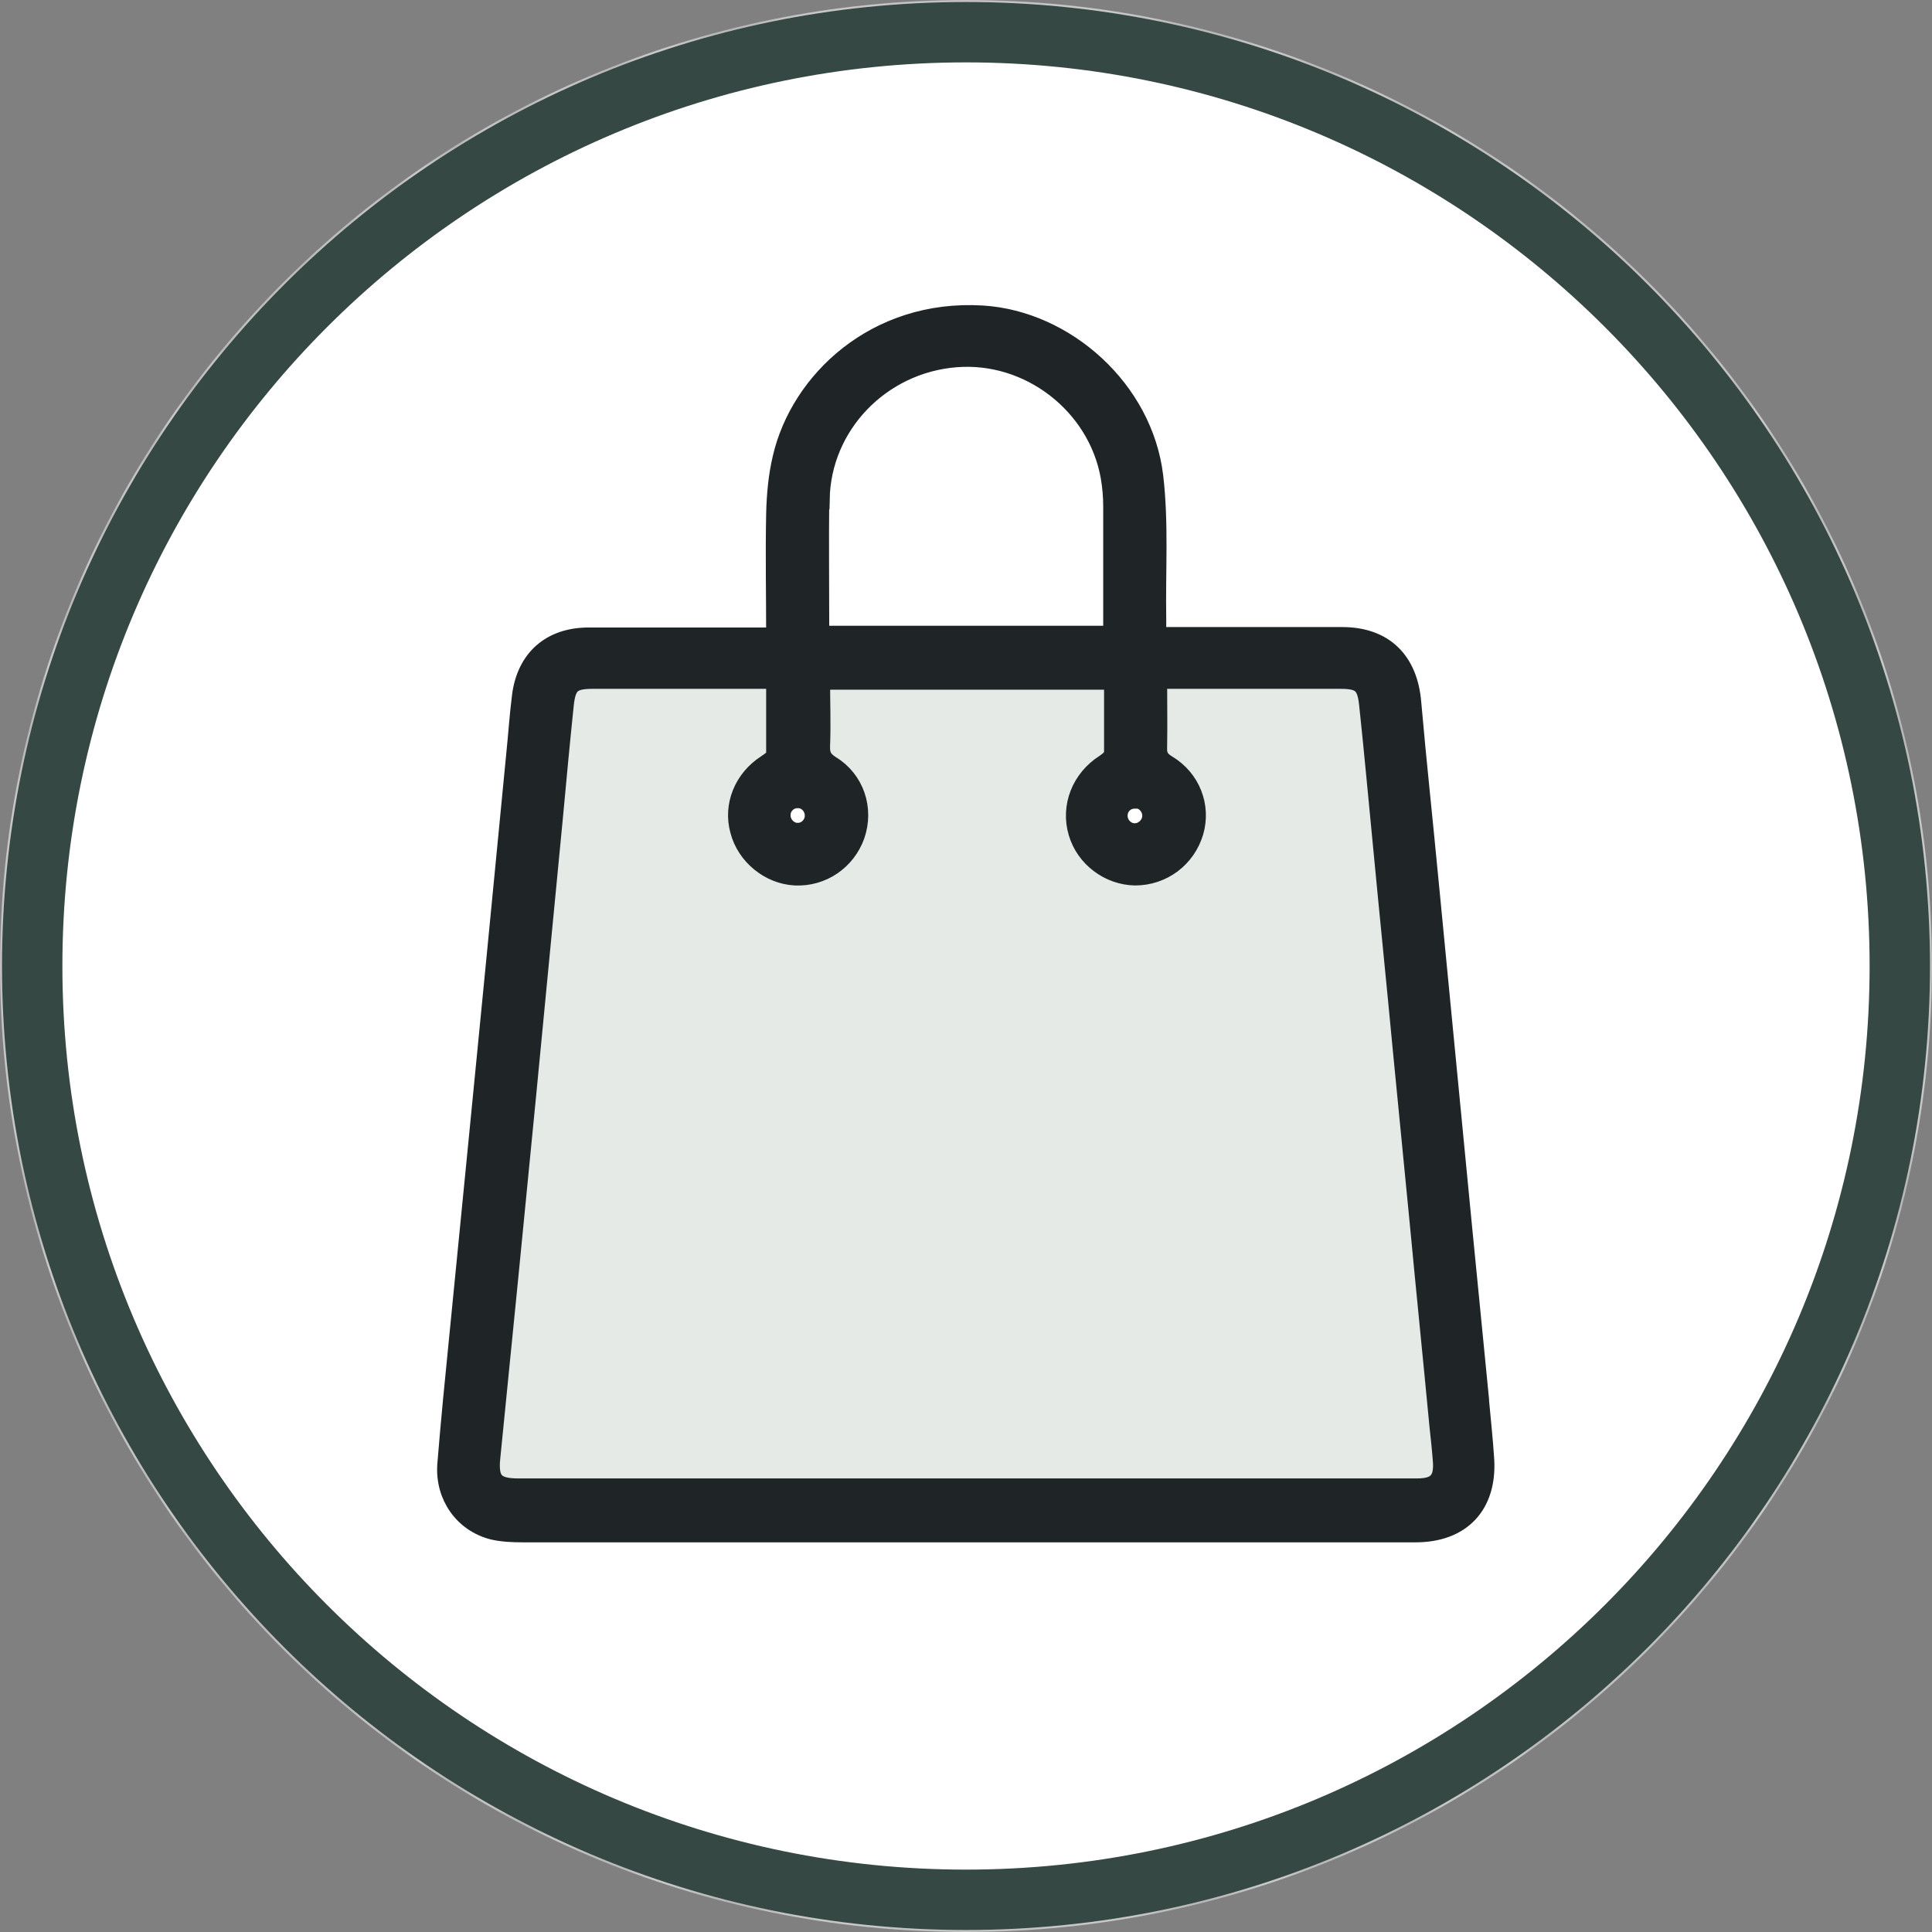
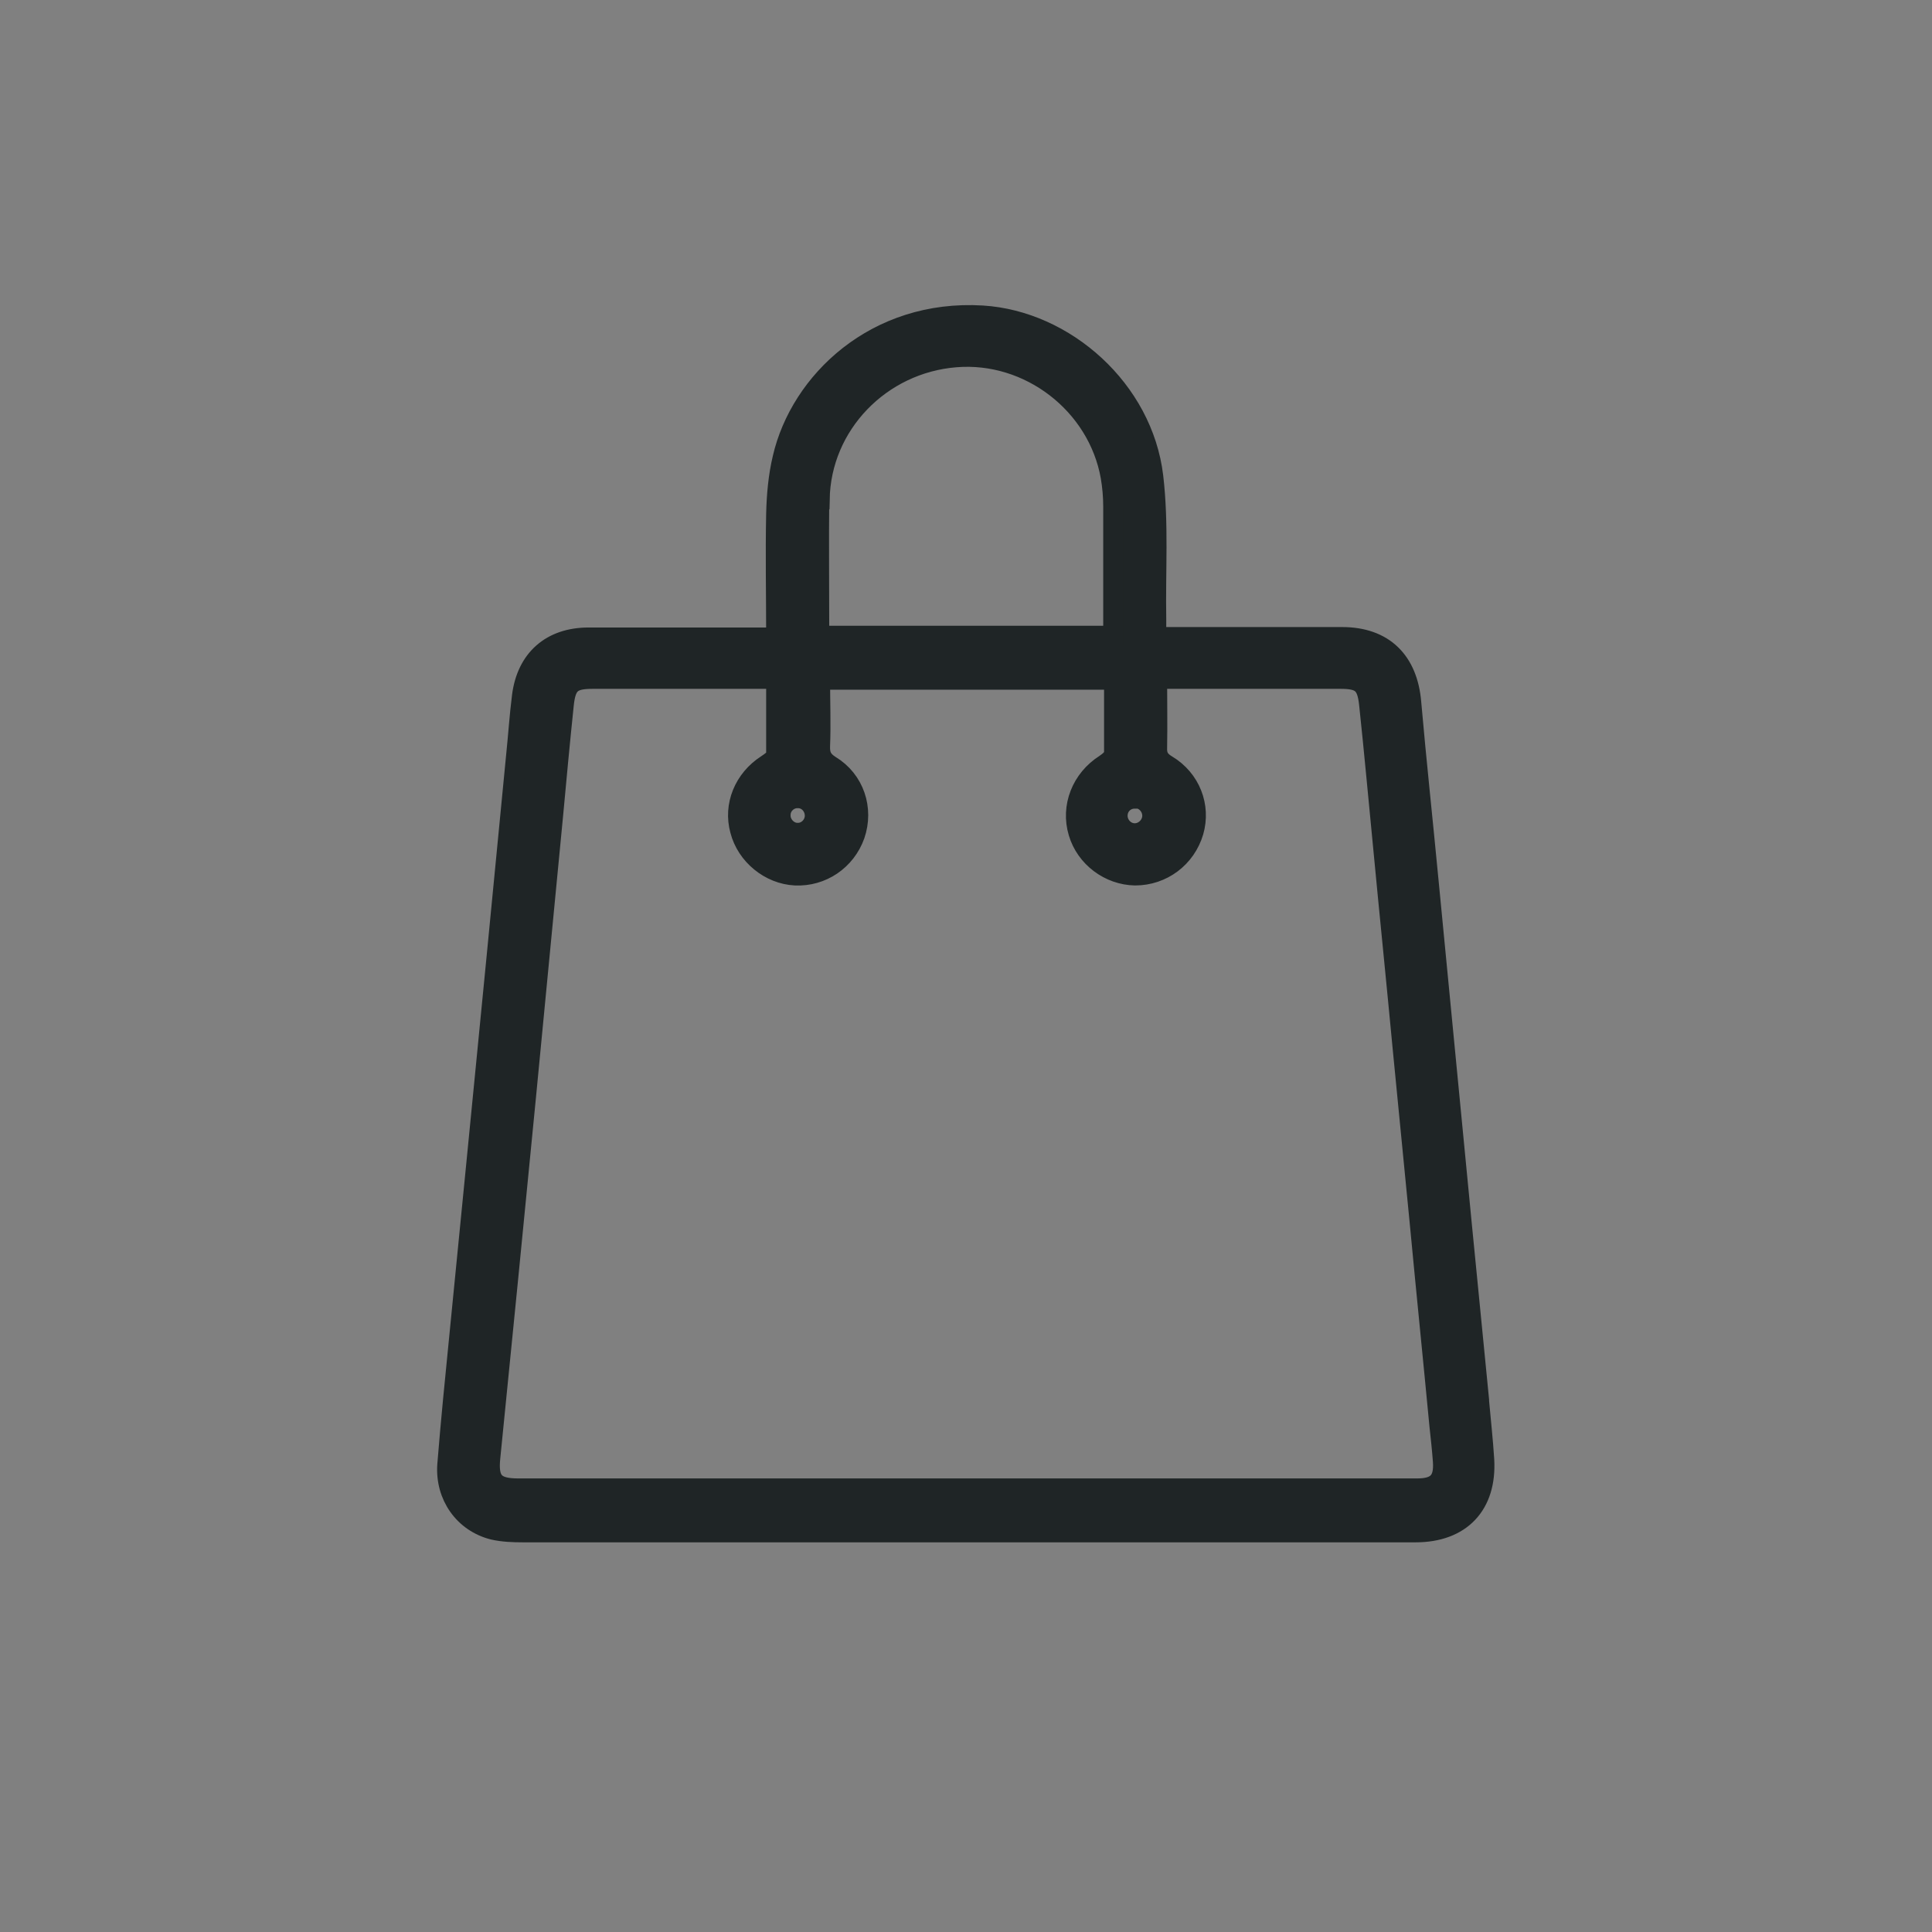
<svg xmlns="http://www.w3.org/2000/svg" width="48" height="48" viewBox="0 0 48 48" fill="none">
  <rect x="0" y="0" width="48" height="48" fill="#808080" stroke="none" />
  <mask id="mask0_3291_6830" style="mask-type:luminance" maskUnits="userSpaceOnUse" x="0" y="0" width="48" height="48">
-     <path d="M24 0C37.259 0 48 10.741 48 24C48 37.259 37.259 48 24 48C10.741 48 0 37.259 0 24C0 10.741 10.741 0 24 0Z" fill="white" />
-   </mask>
+     </mask>
  <g mask="url(#mask0_3291_6830)">
-     <path d="M24 0C37.259 0 48 10.741 48 24C48 37.259 37.259 48 24 48C10.741 48 0 37.259 0 24C0 10.741 10.741 0 24 0Z" fill="white" />
-   </g>
-   <path d="M24 0.8C36.811 0.8 47.2 11.189 47.2 24C47.2 36.811 36.811 47.2 24 47.2C11.19 47.2 0.8 36.811 0.8 24C0.8 11.189 11.19 0.8 24 0.8Z" stroke="#354843" stroke-width="1.5" />
-   <path d="M35.754 35.435C35.584 33.749 35.424 32.075 35.264 30.389C35.125 28.971 34.986 27.541 34.848 26.123C34.688 24.437 34.517 22.763 34.357 21.077C34.24 19.883 34.133 18.688 34.005 17.493C33.952 16.981 33.802 16.864 33.29 16.864C31.893 16.864 30.496 16.864 29.098 16.864C28.981 16.864 28.864 16.864 28.736 16.864C28.736 17.461 28.736 18.016 28.736 18.571C28.736 18.784 28.8 18.891 28.981 19.008C29.568 19.36 29.824 20.032 29.642 20.661C29.45 21.312 28.864 21.749 28.192 21.749C27.562 21.749 26.976 21.301 26.784 20.683C26.592 20.043 26.858 19.36 27.445 18.987C27.541 18.923 27.669 18.816 27.669 18.72C27.69 18.112 27.669 17.515 27.669 16.885H20.362C20.362 17.451 20.373 17.984 20.362 18.528C20.362 18.763 20.416 18.891 20.618 19.019C21.216 19.381 21.461 20.096 21.226 20.747C21.002 21.376 20.416 21.781 19.744 21.749C19.114 21.717 18.538 21.248 18.378 20.629C18.218 20 18.485 19.36 19.04 18.997C19.136 18.933 19.264 18.848 19.274 18.763C19.296 18.144 19.274 17.515 19.274 16.864C19.125 16.864 19.018 16.864 18.912 16.864C17.514 16.864 16.117 16.864 14.72 16.864C14.197 16.864 14.048 16.992 13.994 17.515C13.898 18.432 13.813 19.349 13.728 20.267C13.504 22.592 13.29 24.917 13.056 27.253C12.768 30.24 12.469 33.227 12.17 36.203C12.117 36.789 12.277 36.981 12.864 36.981C17.397 36.981 21.92 36.981 26.453 36.981C29.365 36.981 32.288 36.981 35.2 36.981C35.69 36.981 35.872 36.789 35.84 36.309C35.818 36.021 35.786 35.723 35.754 35.435Z" fill="#E5EAE7" />
+     </g>
  <path d="M36.746 34.784C36.608 33.344 36.459 31.893 36.32 30.453C36.181 29.024 36.042 27.584 35.904 26.155C35.765 24.725 35.627 23.285 35.488 21.856C35.349 20.395 35.189 18.923 35.061 17.461C34.976 16.427 34.379 15.829 33.344 15.829C31.947 15.829 30.549 15.829 29.152 15.829C29.024 15.829 28.896 15.829 28.725 15.829C28.725 15.659 28.725 15.52 28.725 15.381C28.704 14.197 28.789 13.013 28.651 11.84C28.395 9.685 26.464 7.968 24.405 7.84C21.76 7.68 19.883 9.483 19.445 11.381C19.338 11.829 19.296 12.299 19.285 12.768C19.264 13.771 19.285 14.784 19.285 15.84C19.104 15.84 18.976 15.84 18.848 15.84C17.44 15.84 16.032 15.84 14.624 15.84C13.696 15.84 13.088 16.373 12.97 17.291C12.906 17.792 12.874 18.304 12.821 18.805C12.661 20.459 12.501 22.101 12.341 23.755C12.171 25.461 12.011 27.157 11.84 28.864C11.701 30.304 11.552 31.755 11.413 33.195C11.306 34.261 11.2 35.328 11.114 36.395C11.061 37.163 11.53 37.824 12.256 38.005C12.491 38.059 12.746 38.069 13.002 38.069C18.72 38.069 24.448 38.069 30.165 38.069C31.829 38.069 33.504 38.069 35.168 38.069C36.298 38.069 36.938 37.387 36.874 36.267C36.843 35.776 36.789 35.296 36.746 34.816V34.784ZM28.203 19.829C28.437 19.829 28.629 20.032 28.629 20.267C28.629 20.501 28.427 20.704 28.192 20.704C27.957 20.704 27.765 20.501 27.765 20.267C27.765 20.021 27.957 19.84 28.192 19.84L28.203 19.829ZM20.363 12.405C20.395 10.549 21.877 9.024 23.744 8.875C25.568 8.725 27.274 10.037 27.595 11.84C27.637 12.085 27.659 12.331 27.659 12.587C27.659 13.643 27.659 14.709 27.659 15.797H20.373C20.373 15.712 20.352 15.637 20.352 15.563C20.352 14.507 20.341 13.461 20.352 12.405H20.363ZM19.829 19.829C20.064 19.829 20.245 20.032 20.245 20.267C20.245 20.501 20.043 20.704 19.808 20.693C19.584 20.693 19.381 20.48 19.392 20.245C19.392 20.011 19.595 19.819 19.829 19.829ZM35.211 36.981C32.298 36.981 29.376 36.981 26.464 36.981C21.93 36.981 17.408 36.981 12.874 36.981C12.288 36.981 12.117 36.8 12.181 36.203C12.48 33.216 12.778 30.229 13.066 27.253C13.29 24.928 13.514 22.603 13.739 20.267C13.824 19.349 13.909 18.432 14.005 17.515C14.059 16.981 14.208 16.864 14.73 16.864C16.128 16.864 17.525 16.864 18.922 16.864C19.029 16.864 19.136 16.864 19.285 16.864C19.285 17.515 19.285 18.144 19.285 18.763C19.285 18.837 19.146 18.933 19.05 18.997C18.485 19.36 18.218 20.011 18.389 20.629C18.549 21.248 19.125 21.717 19.755 21.749C20.416 21.781 21.013 21.376 21.237 20.747C21.461 20.096 21.227 19.381 20.629 19.019C20.427 18.891 20.363 18.763 20.373 18.528C20.395 17.984 20.373 17.451 20.373 16.885H27.68C27.68 17.515 27.68 18.112 27.68 18.72C27.68 18.816 27.552 18.923 27.456 18.987C26.869 19.36 26.602 20.043 26.794 20.683C26.976 21.301 27.562 21.739 28.203 21.749C28.875 21.749 29.461 21.312 29.653 20.661C29.834 20.032 29.578 19.36 28.992 19.008C28.811 18.901 28.736 18.784 28.747 18.571C28.757 18.016 28.747 17.461 28.747 16.864C28.885 16.864 28.992 16.864 29.109 16.864C30.506 16.864 31.904 16.864 33.301 16.864C33.813 16.864 33.962 16.981 34.016 17.493C34.144 18.688 34.251 19.883 34.368 21.077C34.528 22.763 34.699 24.437 34.858 26.123C34.997 27.541 35.136 28.971 35.275 30.389C35.434 32.075 35.605 33.749 35.765 35.435C35.797 35.723 35.829 36.021 35.85 36.309C35.883 36.789 35.701 36.981 35.211 36.981Z" fill="#1F2526" stroke="#1F2526" stroke-width="0.5" stroke-miterlimit="10" />
</svg>